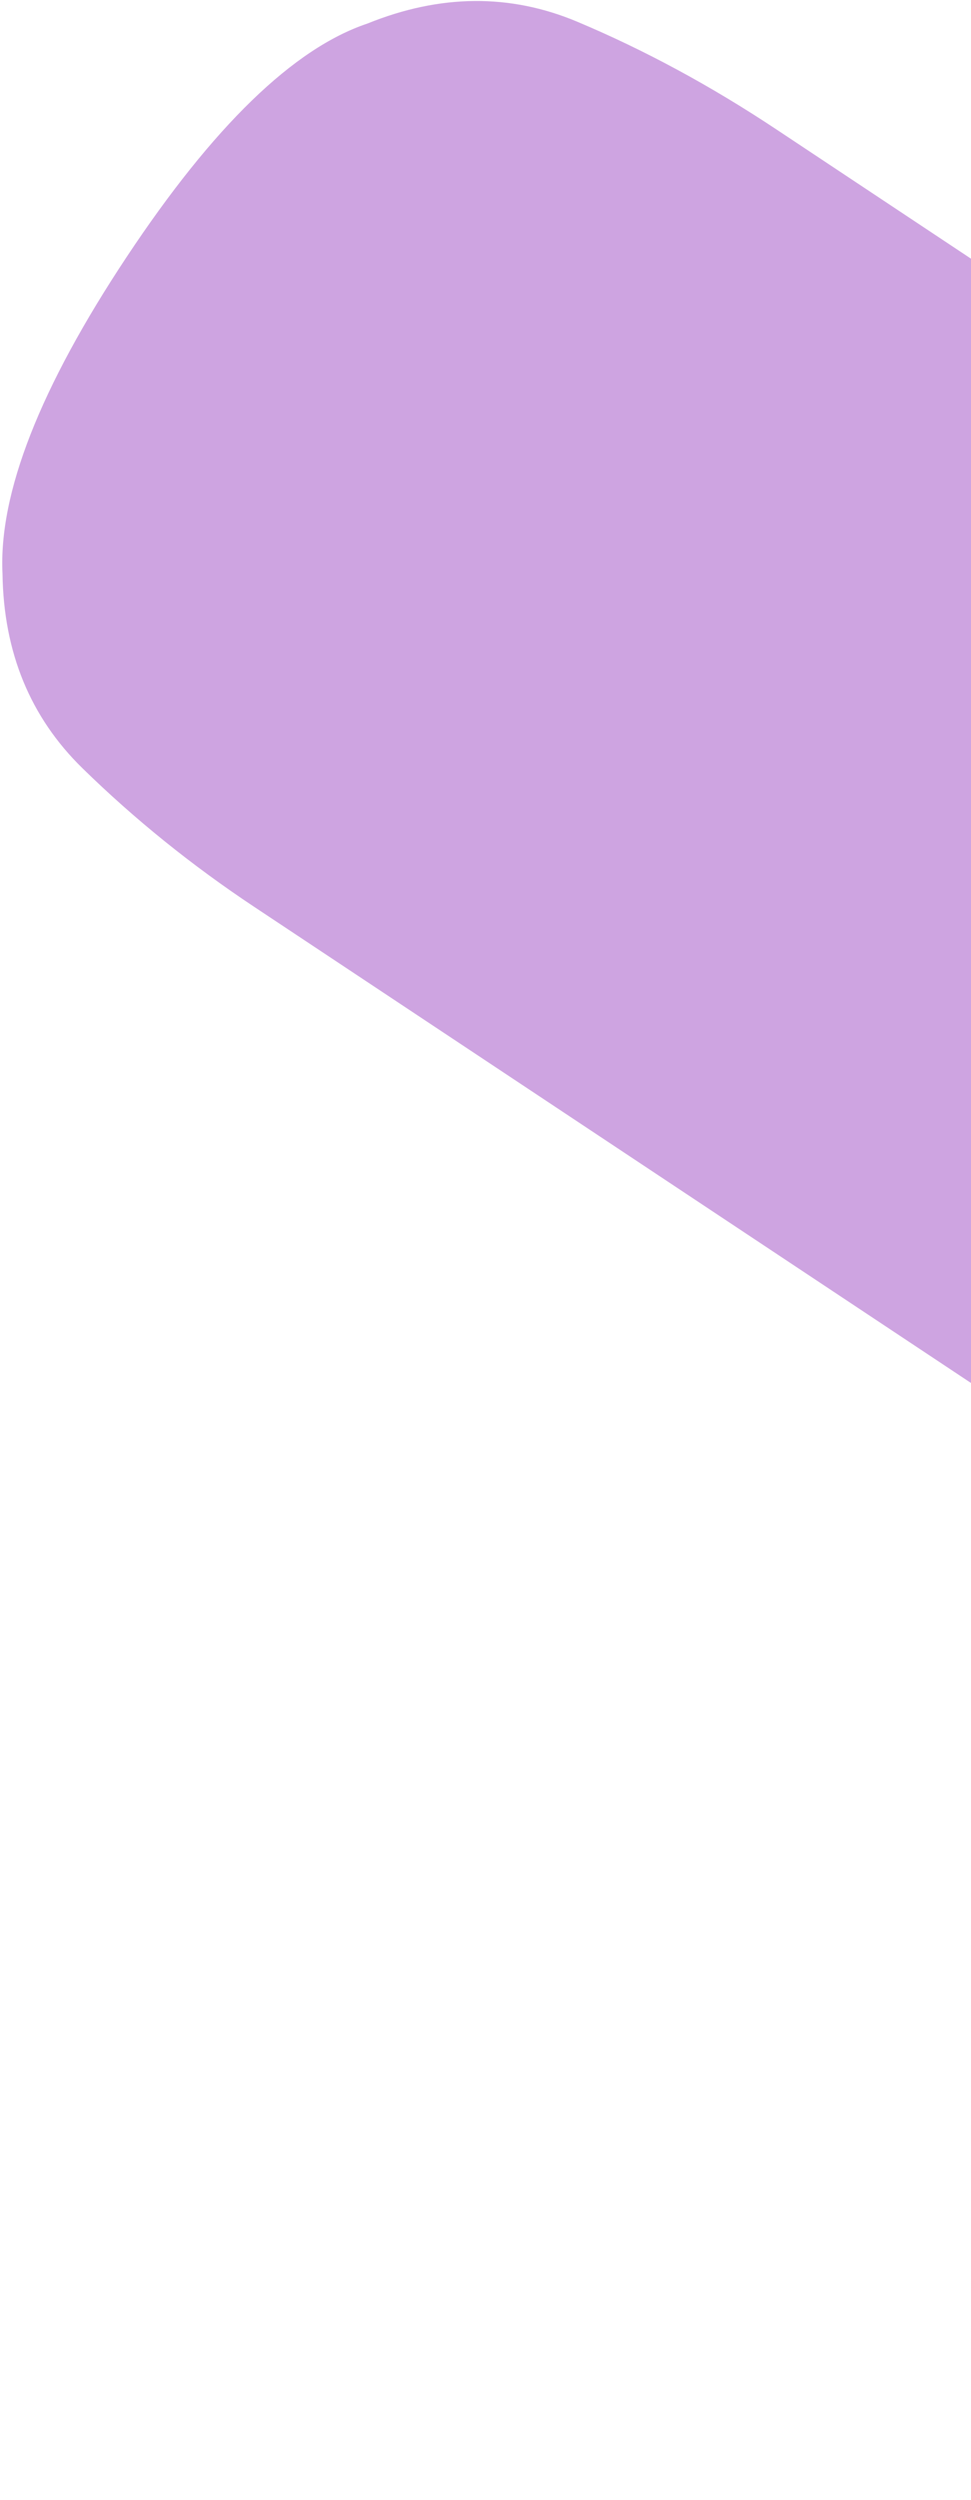
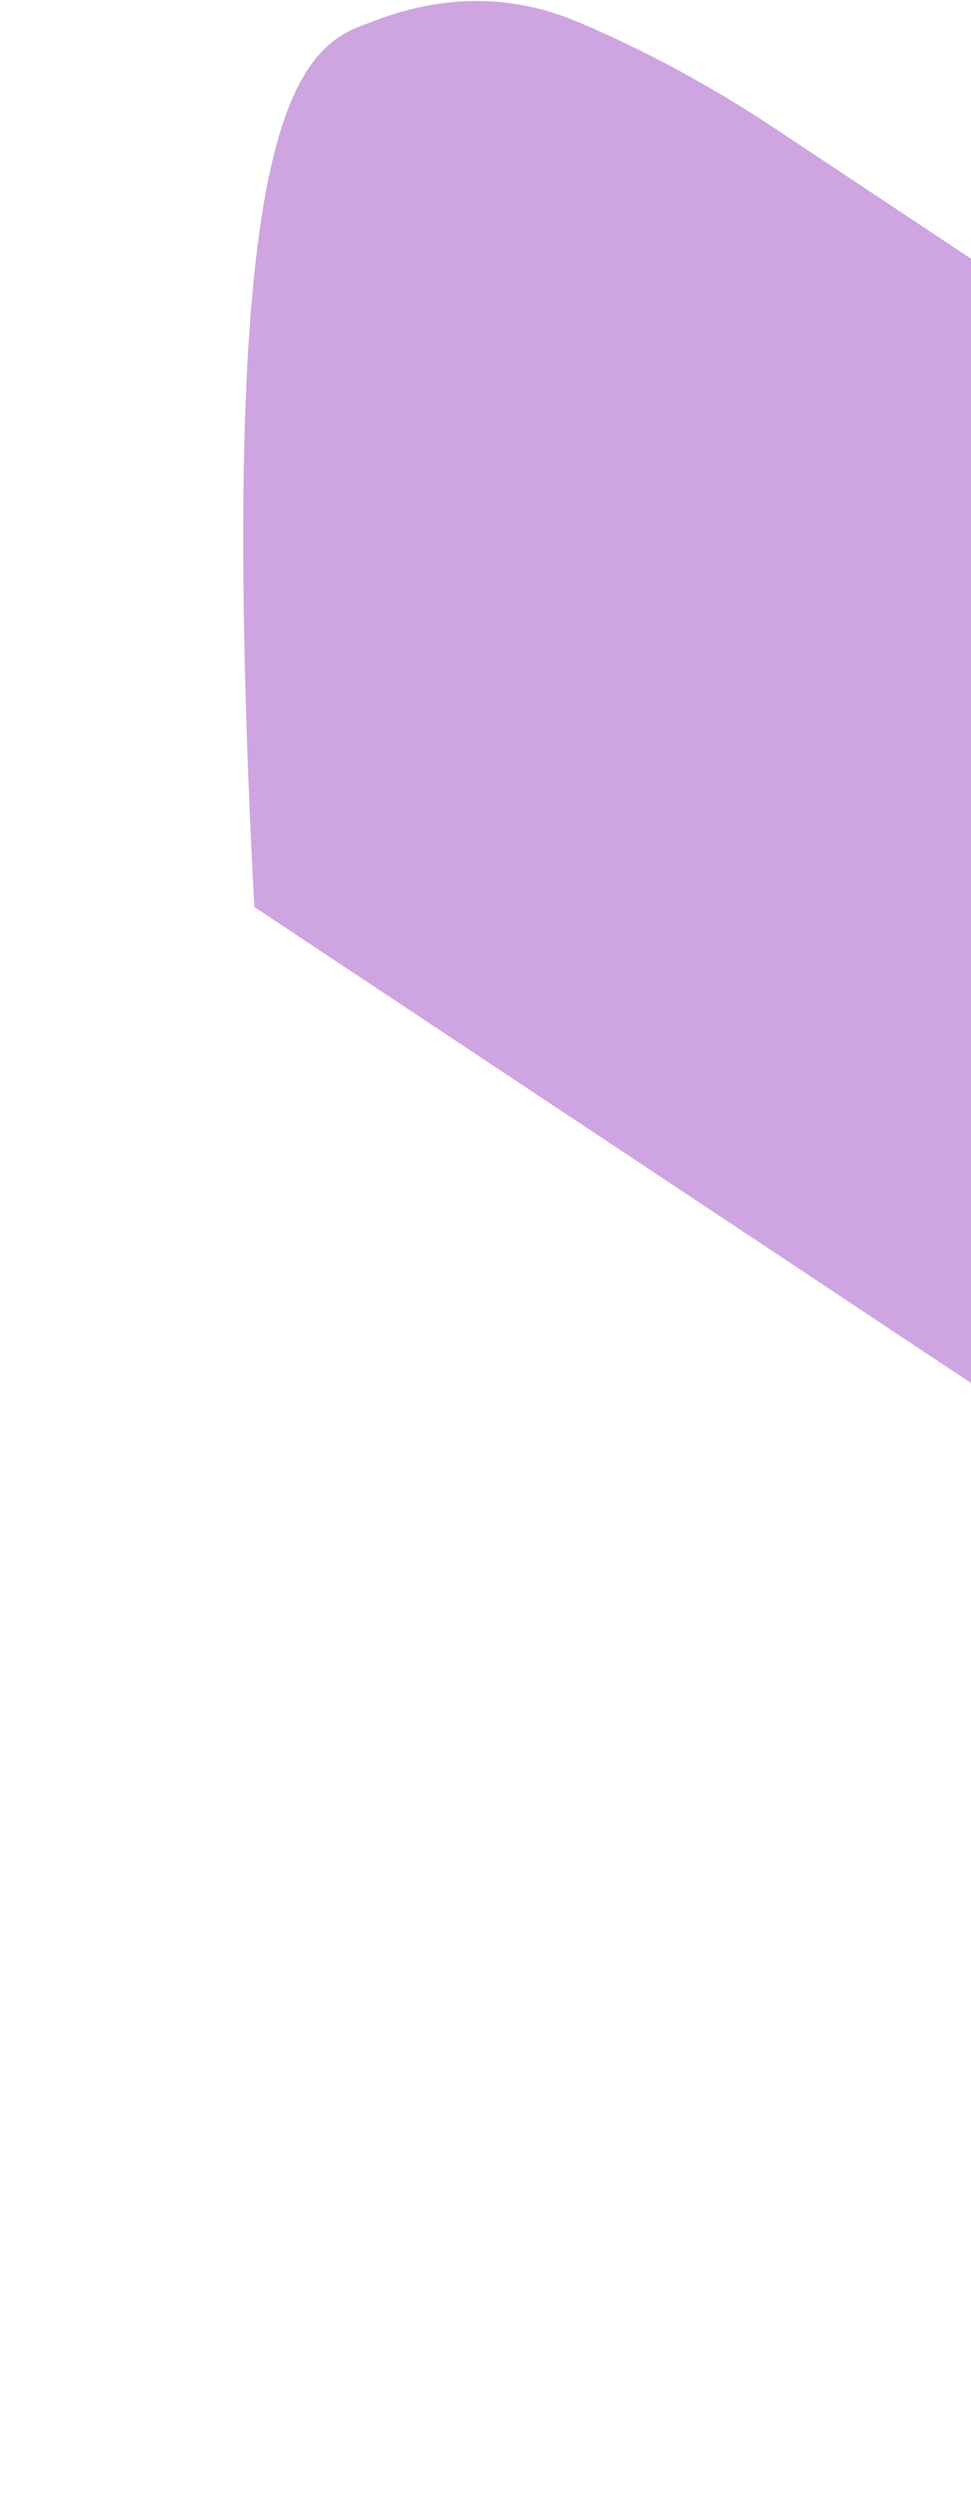
<svg xmlns="http://www.w3.org/2000/svg" width="400" height="1029" fill="none">
-   <path opacity=".5" d="M1279.83 923.03c-34.95 52.664-67.41 85.06-97.38 97.2-31.14 11.37-60.55 11.23-88.24-.4-28.85-12.4-56.15-27.15-81.9-44.238L104.746 373.266c-25.747-17.087-49.355-36.127-70.824-57.118-21.47-20.992-32.433-47.655-32.89-79.987-1.627-33.11 15.424-76.581 51.152-130.415C87.912 51.912 120.958 19.9 151.323 9.708c29.971-12.139 58.798-12.393 86.481-.764 27.683 11.63 54.983 26.376 81.9 44.24L1227.27 655.51c25.75 17.087 49.36 36.127 70.82 57.119 21.47 20.991 33.02 48.042 34.65 81.152.46 32.332-17.18 75.415-52.91 129.249z" fill="#9E4BC5" />
+   <path opacity=".5" d="M1279.83 923.03c-34.95 52.664-67.41 85.06-97.38 97.2-31.14 11.37-60.55 11.23-88.24-.4-28.85-12.4-56.15-27.15-81.9-44.238L104.746 373.266C87.912 51.912 120.958 19.9 151.323 9.708c29.971-12.139 58.798-12.393 86.481-.764 27.683 11.63 54.983 26.376 81.9 44.24L1227.27 655.51c25.75 17.087 49.36 36.127 70.82 57.119 21.47 20.991 33.02 48.042 34.65 81.152.46 32.332-17.18 75.415-52.91 129.249z" fill="#9E4BC5" />
</svg>